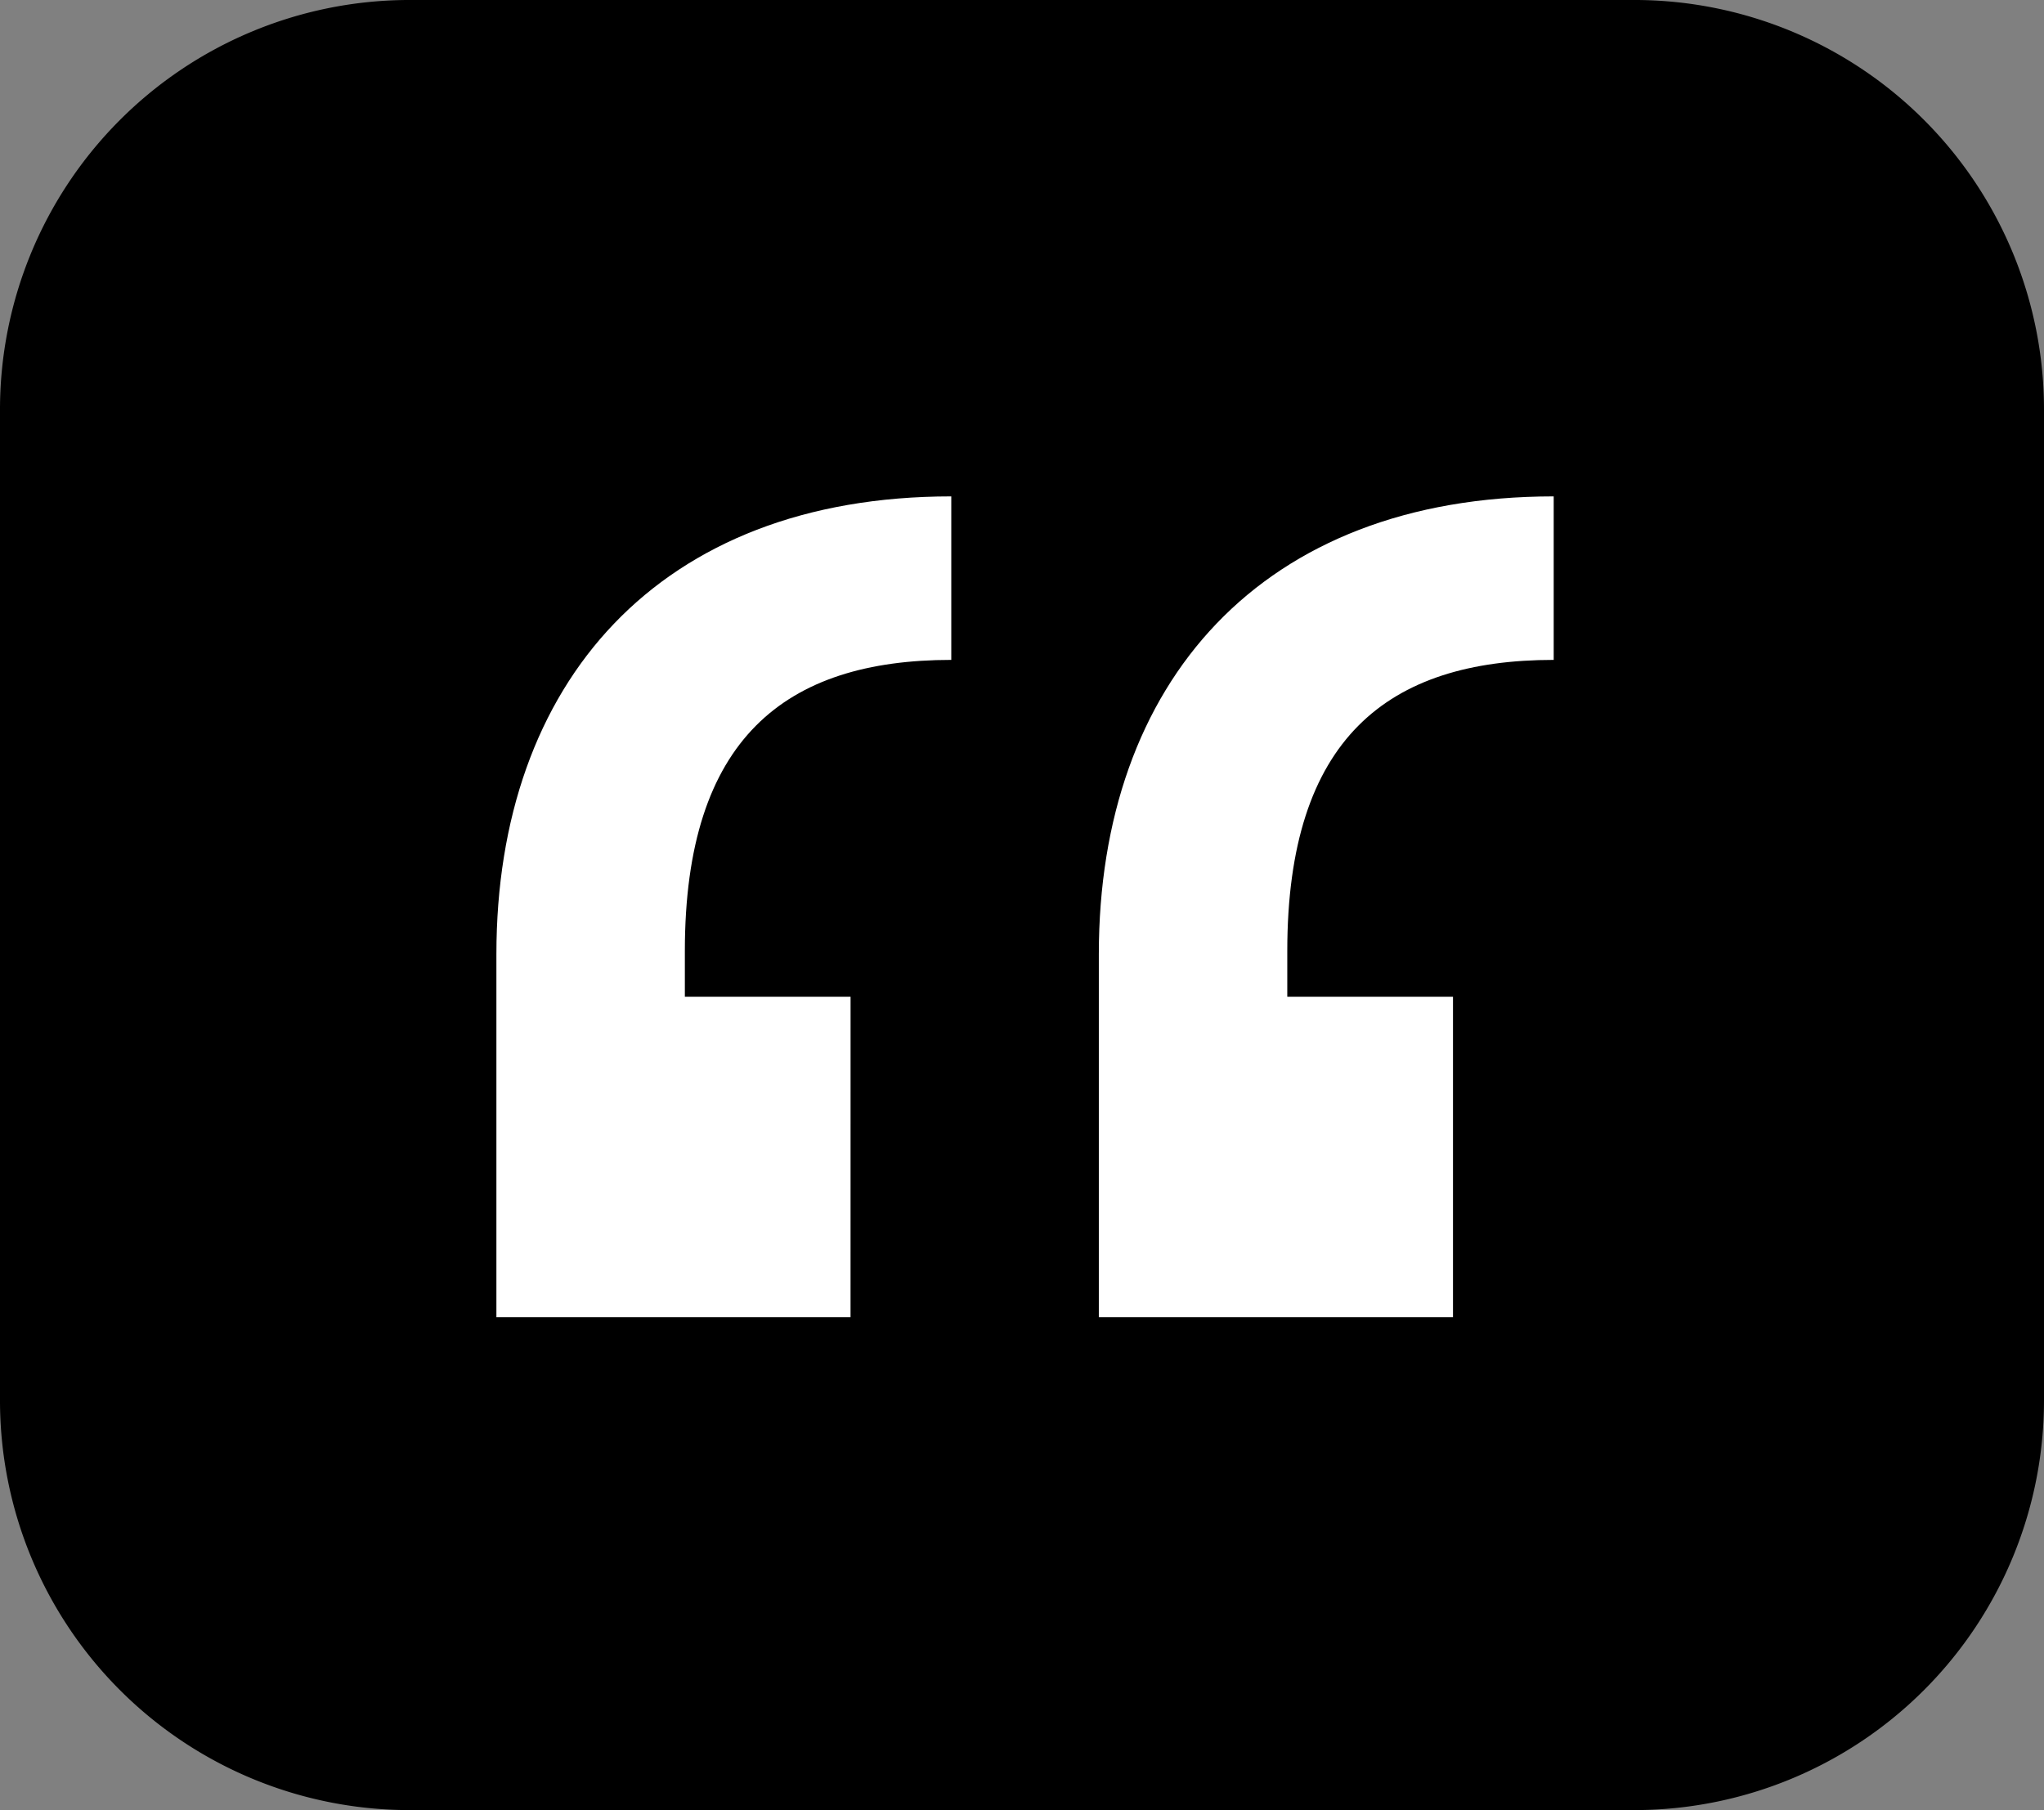
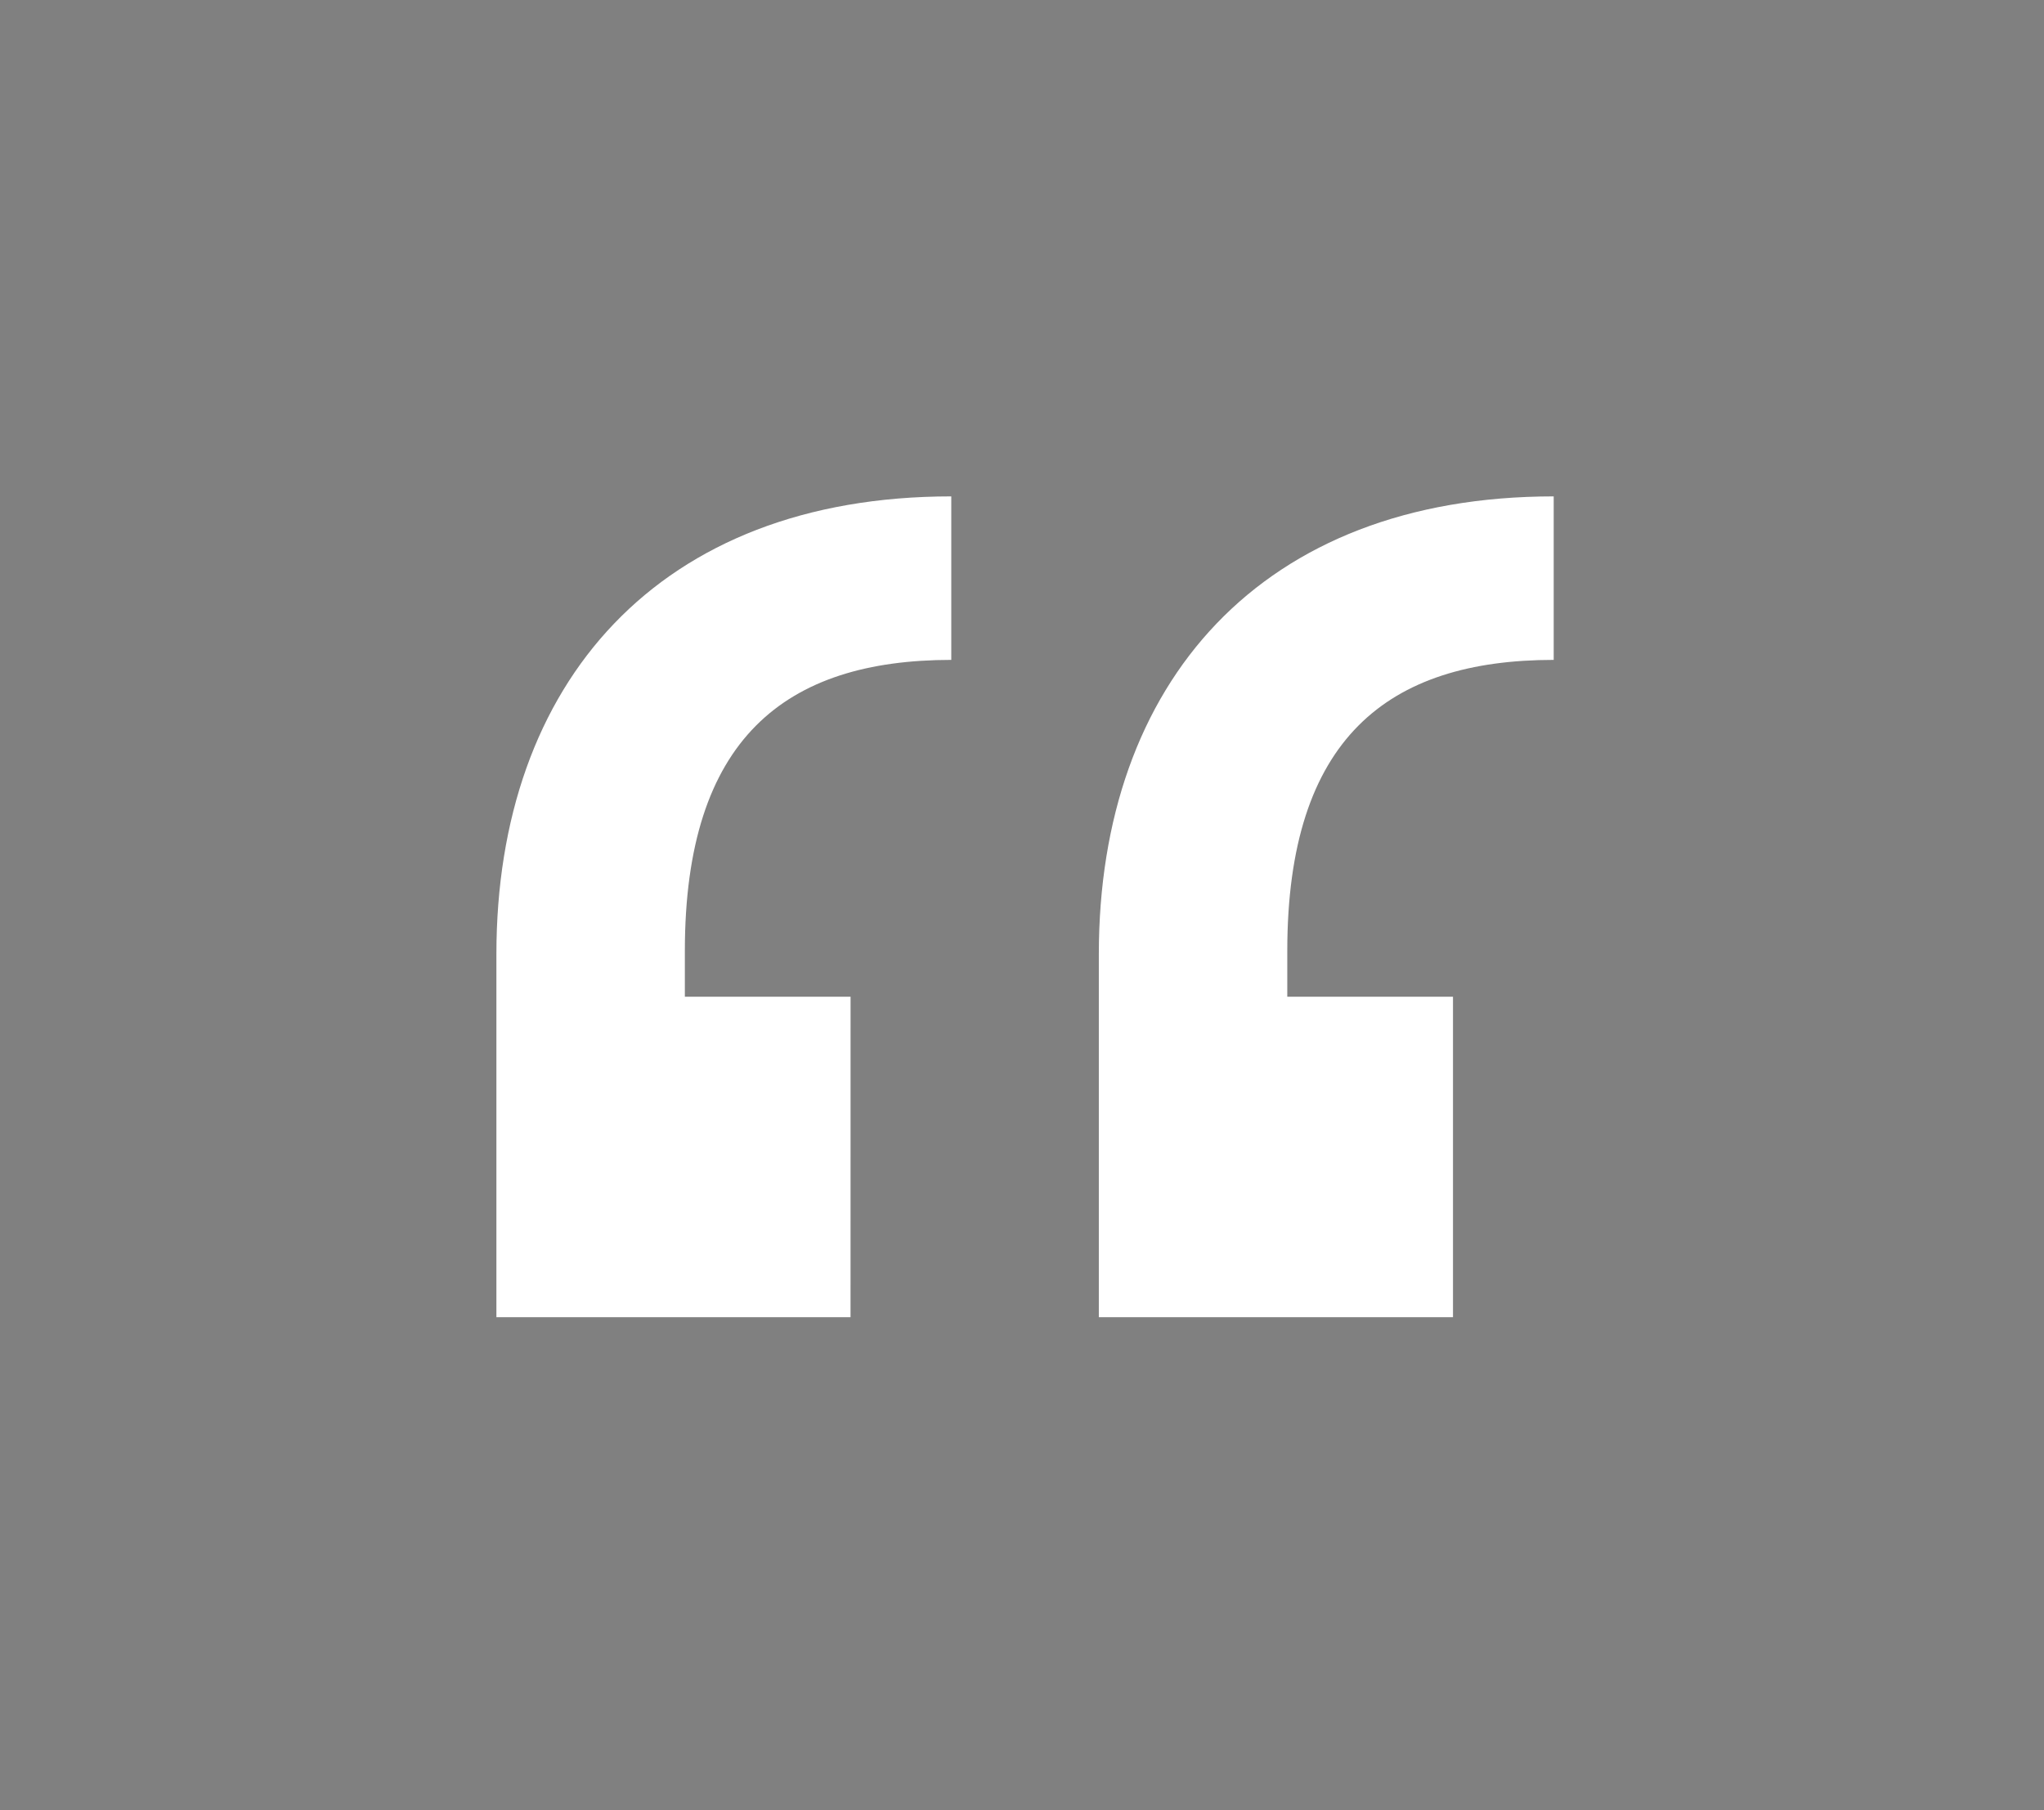
<svg xmlns="http://www.w3.org/2000/svg" width="70" height="62" viewBox="0 0 70 62">
  <rect x="0" y="0" width="70" height="62" fill="#808080" stroke="none" />
  <g id="icon-quote" transform="translate(-415 -2242.707)">
-     <path id="bg" d="M99.775,676.548H57.639a14.028,14.028,0,0,0-13.932,14.043V724.5a14.028,14.028,0,0,0,13.932,14.043H99.756A14.032,14.032,0,0,0,113.707,724.5V690.591A14.028,14.028,0,0,0,99.775,676.548Z" transform="translate(371.293 1566.159)" />
    <path id="graphic" d="M44.145,47.267H38.47V45.7c0-7.281,3.449-9.969,9.124-9.969v-5.6c-10.014,0-15.578,6.384-15.578,15.681V58.244H44.145Zm-20.631,0H17.839V45.7c0-7.281,3.449-9.969,9.124-9.969v-5.6c-10.014,0-15.578,6.384-15.578,15.681V58.244H23.513Z" transform="translate(420.615 2229.577)" fill="#fff" />
  </g>
</svg>